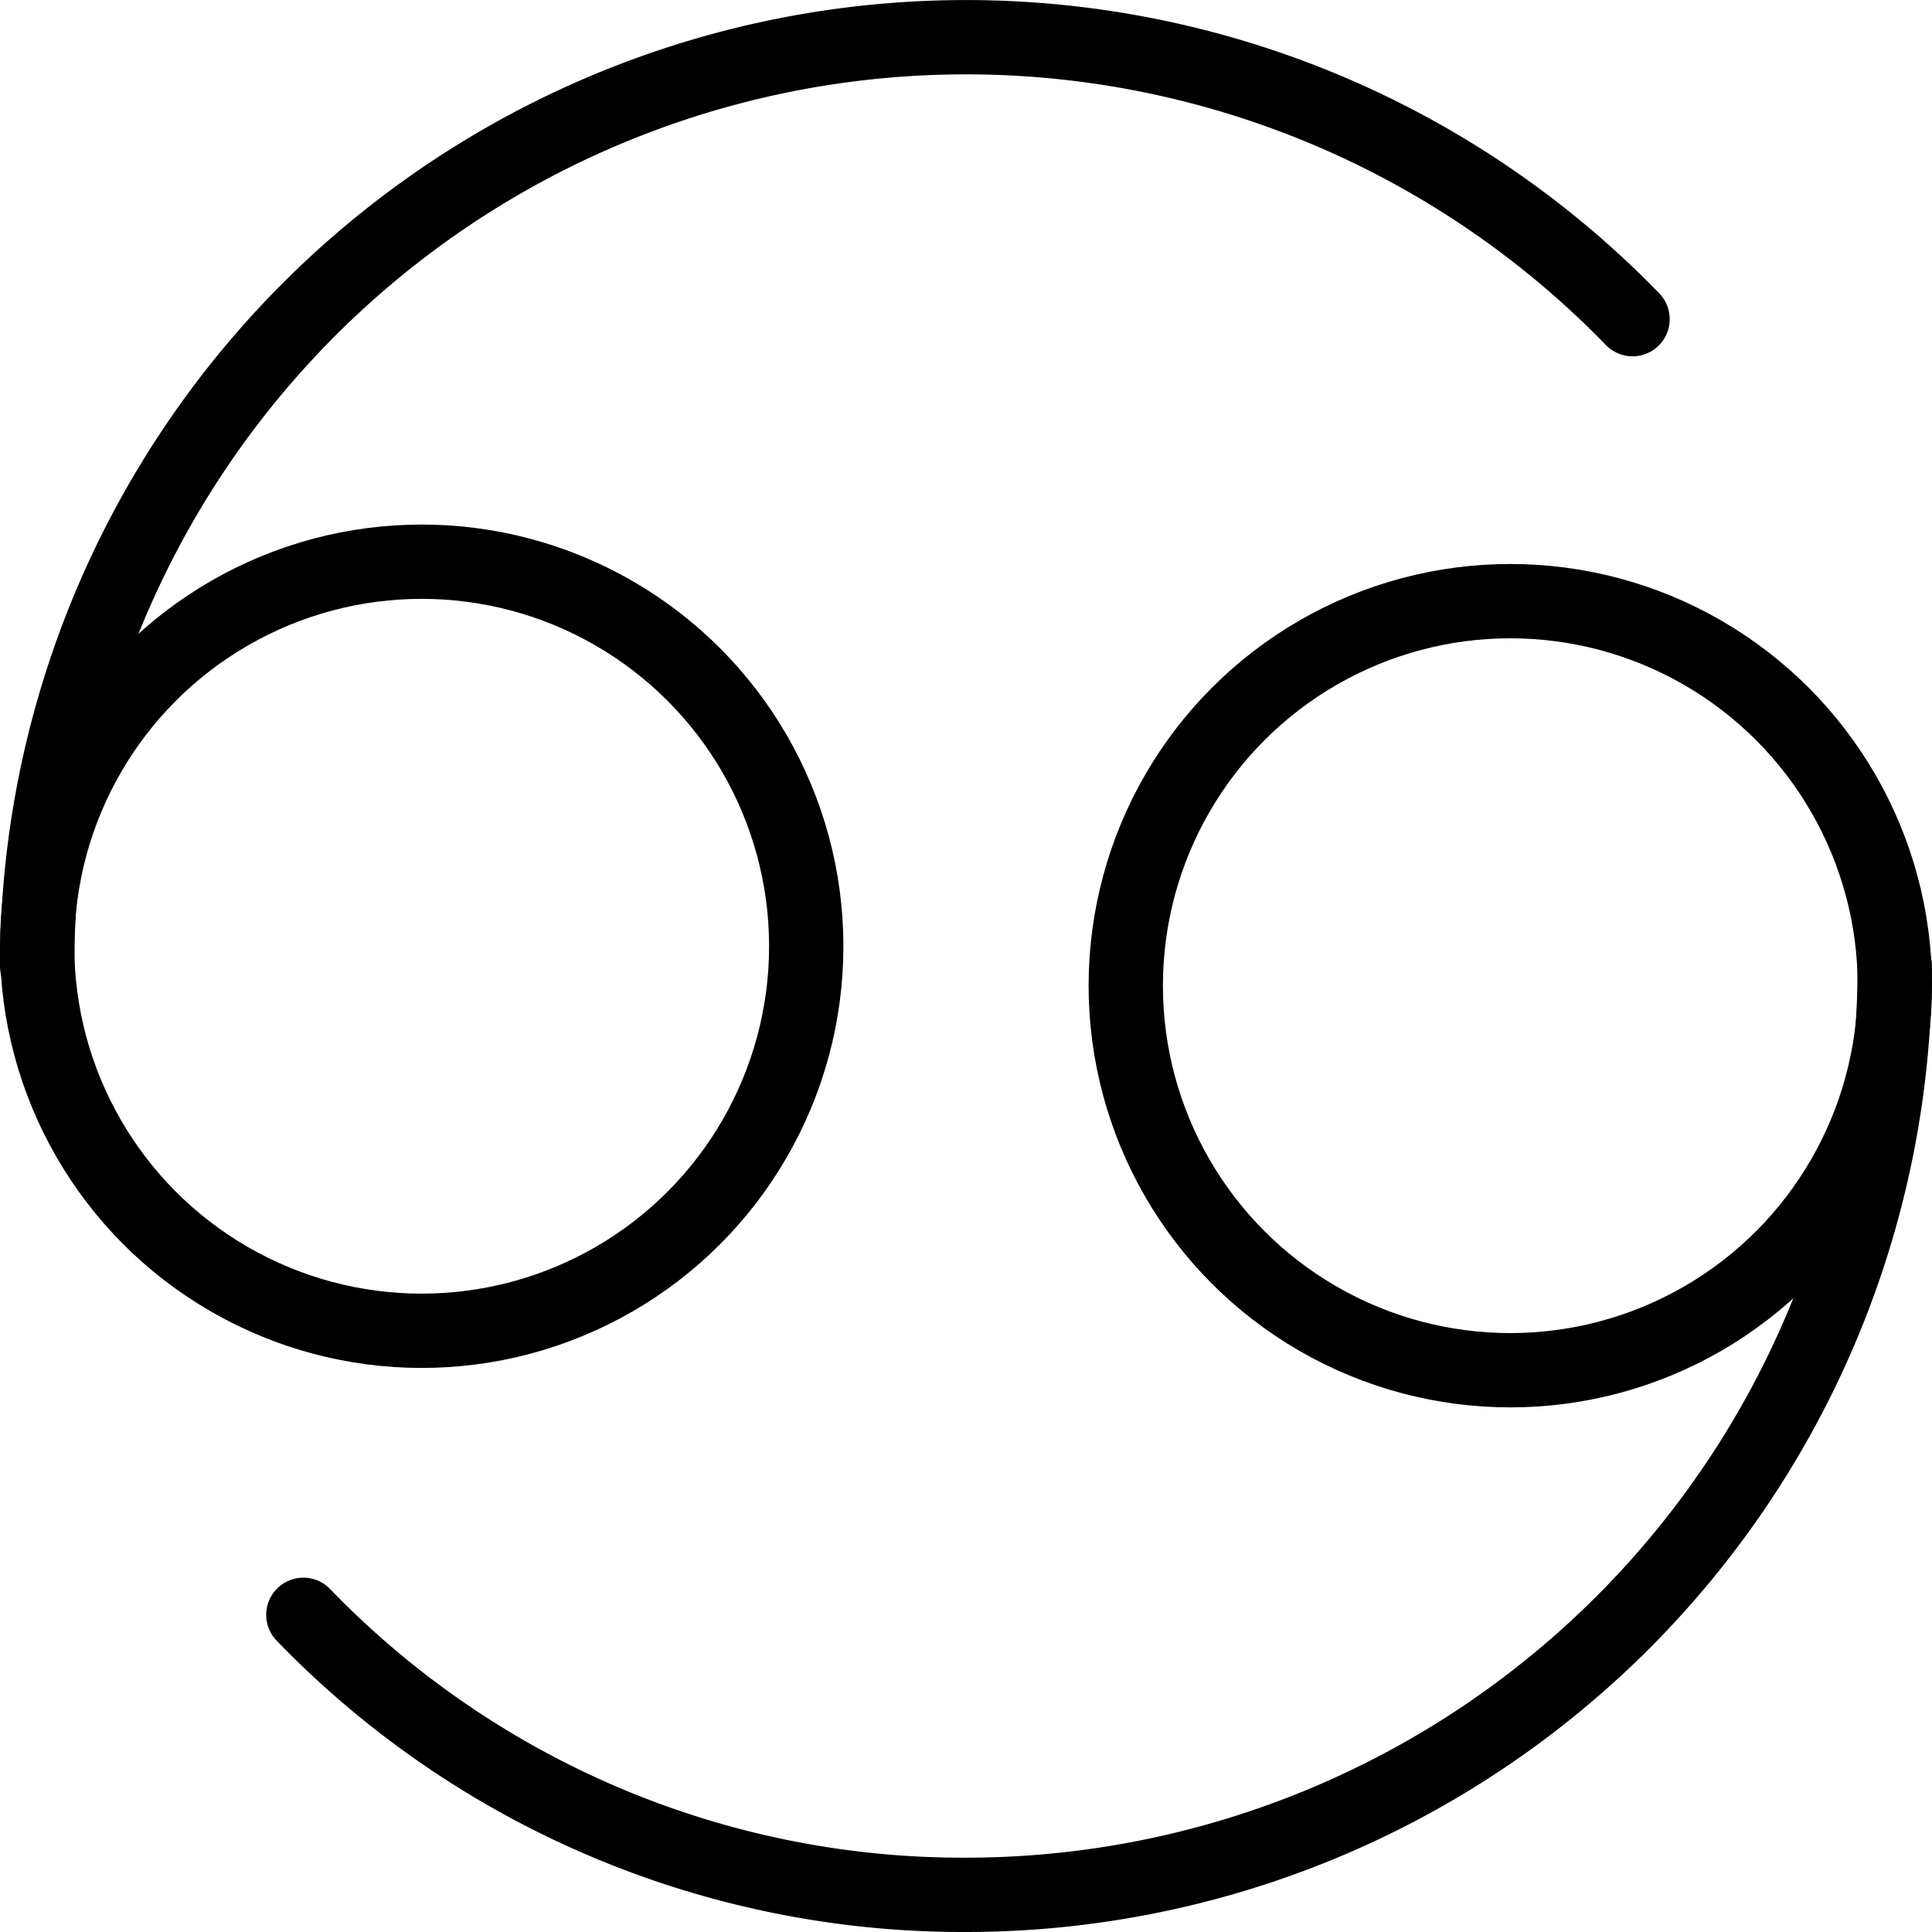
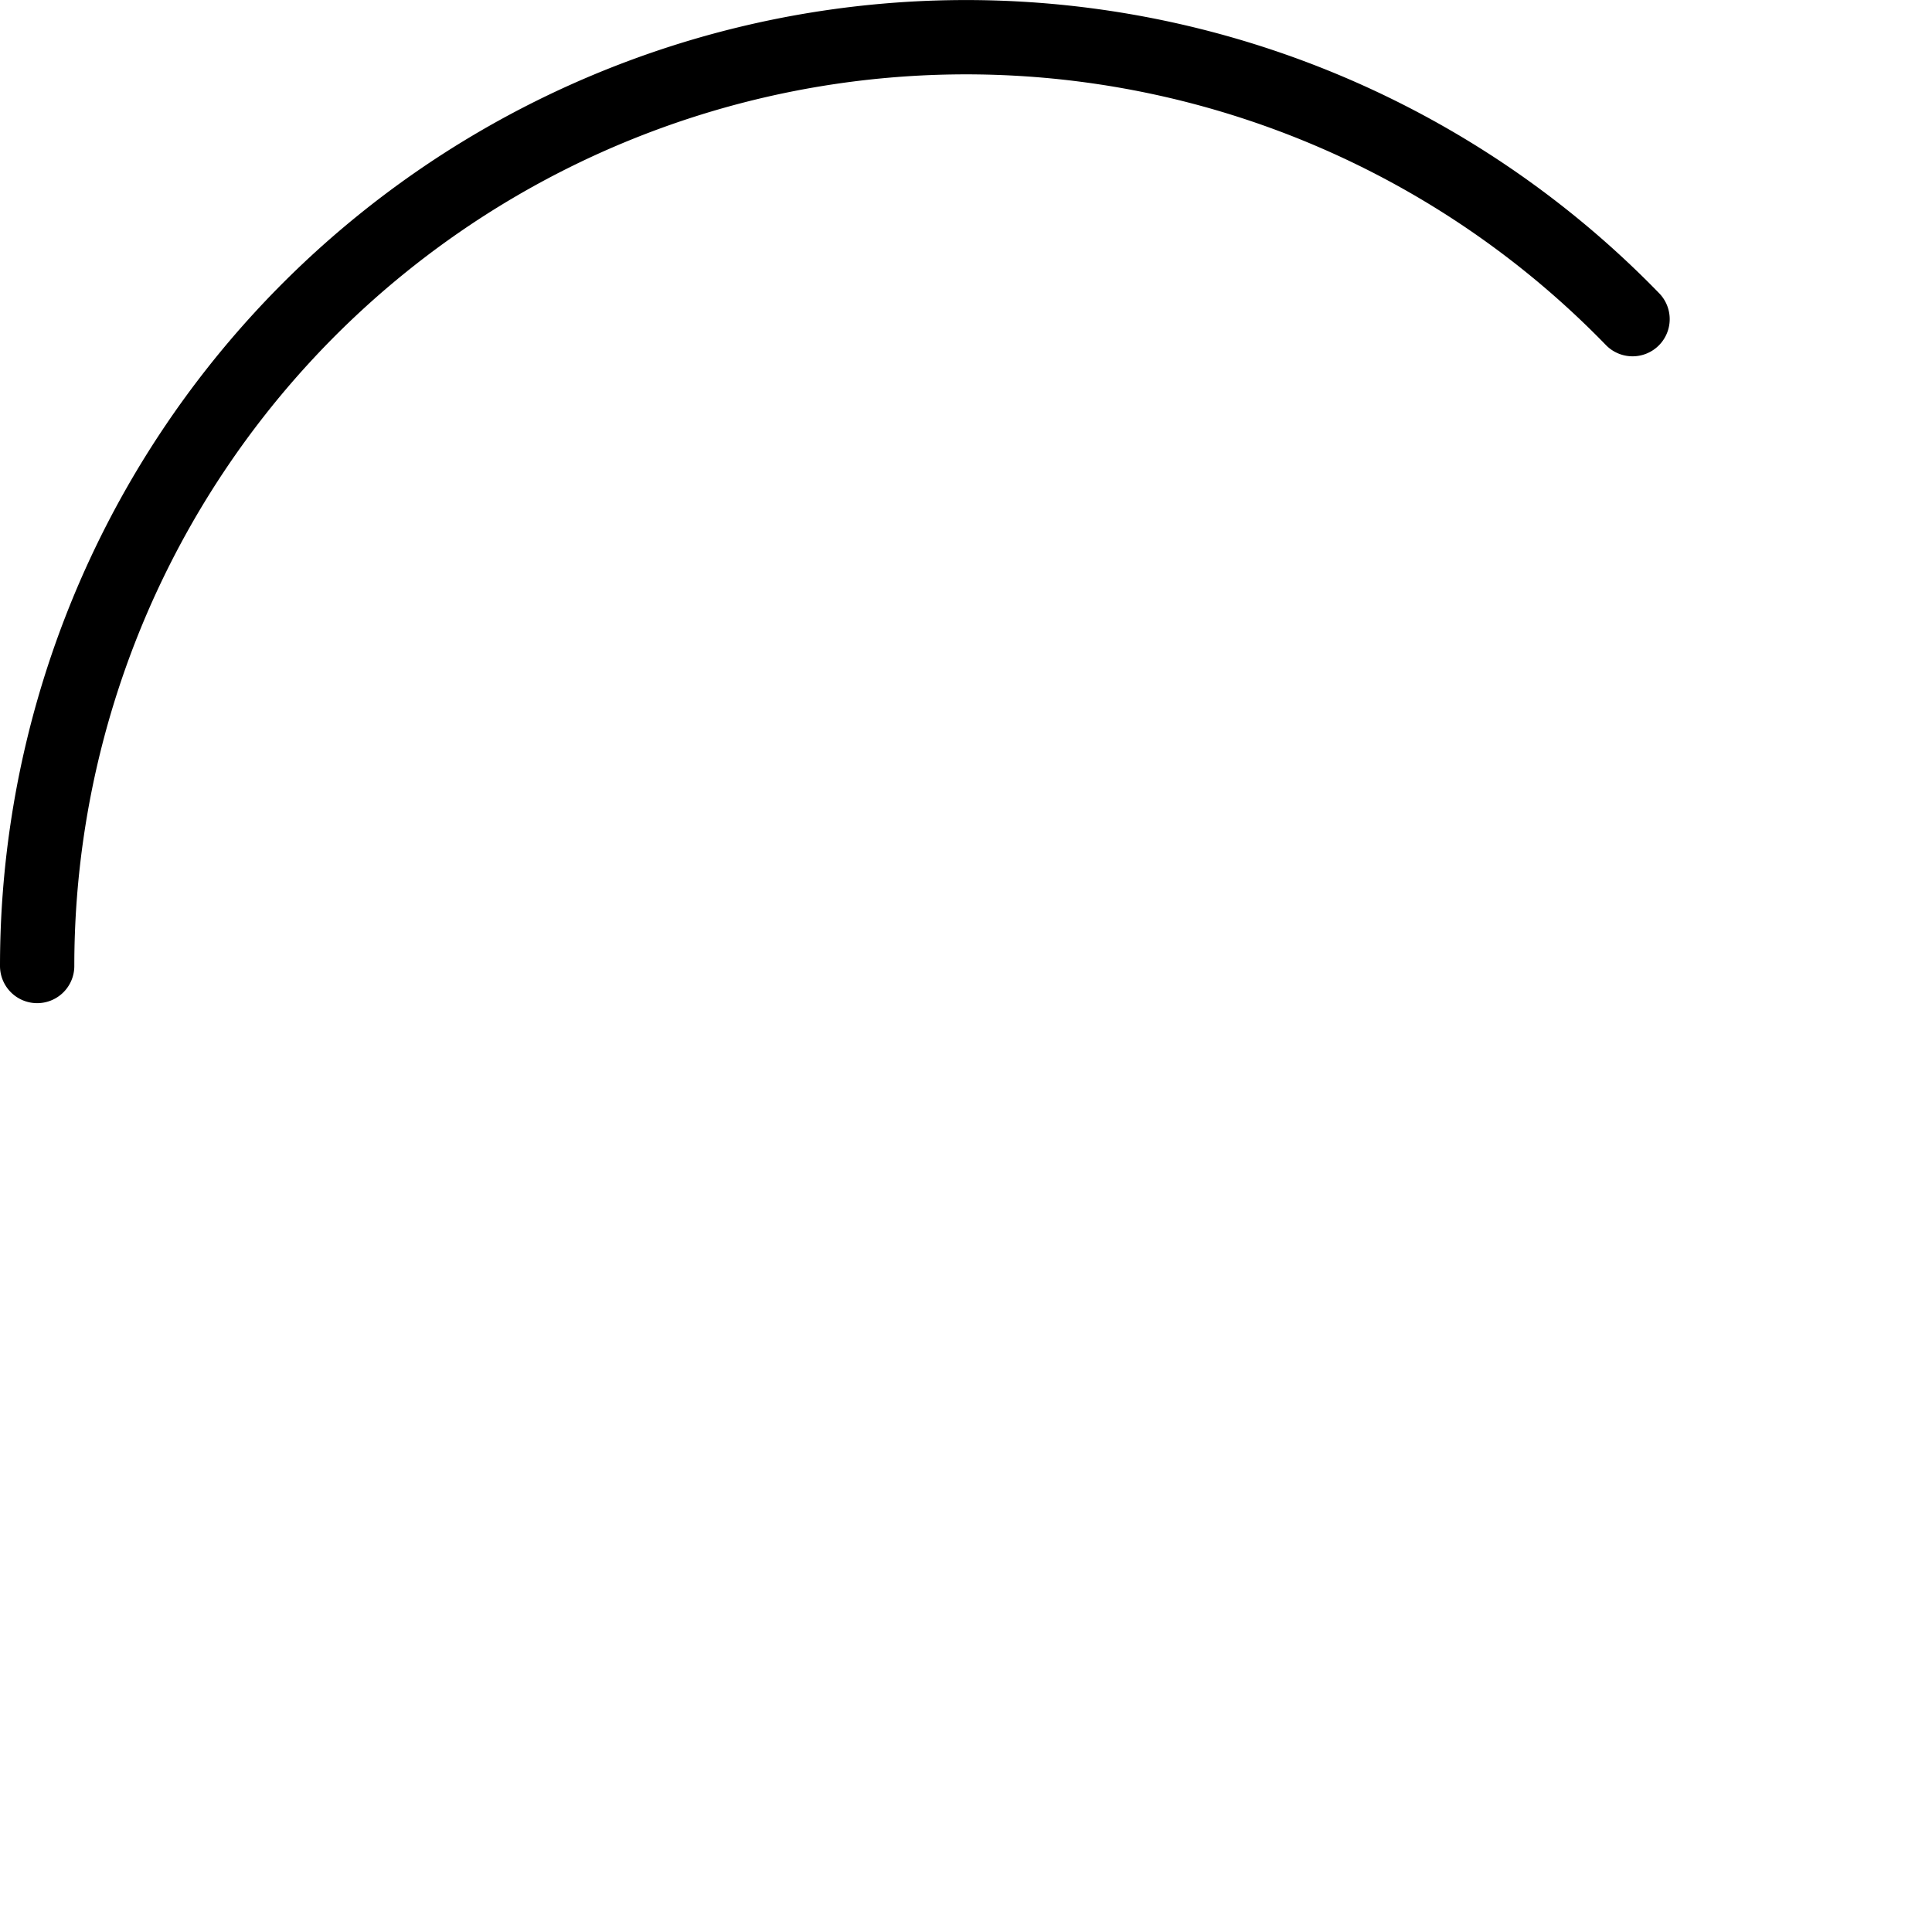
<svg xmlns="http://www.w3.org/2000/svg" width="31.2" height="31.2" viewBox="0 0 31.2 31.2">
  <g transform="translate(-1.8 -2.8)">
-     <circle cx="6.21" cy="6.21" r="6.21" transform="translate(2.4 11.871)" fill="none" stroke="#000" stroke-linecap="round" stroke-miterlimit="10" stroke-width="1.2" />
-     <circle cx="6.21" cy="6.21" r="6.21" transform="translate(19.98 12.508)" fill="none" stroke="#000" stroke-linecap="round" stroke-miterlimit="10" stroke-width="1.2" />
    <path d="M2.4,18.4A15,15,0,0,1,28.164,7.954" fill="none" stroke="#000" stroke-linecap="round" stroke-miterlimit="10" stroke-width="1.2" />
-     <path d="M41.6,50.5a15.005,15.005,0,0,1-15,15,14.806,14.806,0,0,1-10.7-4.522" transform="translate(-9.201 -32.1)" fill="none" stroke="#000" stroke-linecap="round" stroke-miterlimit="10" stroke-width="1.2" />
  </g>
</svg>